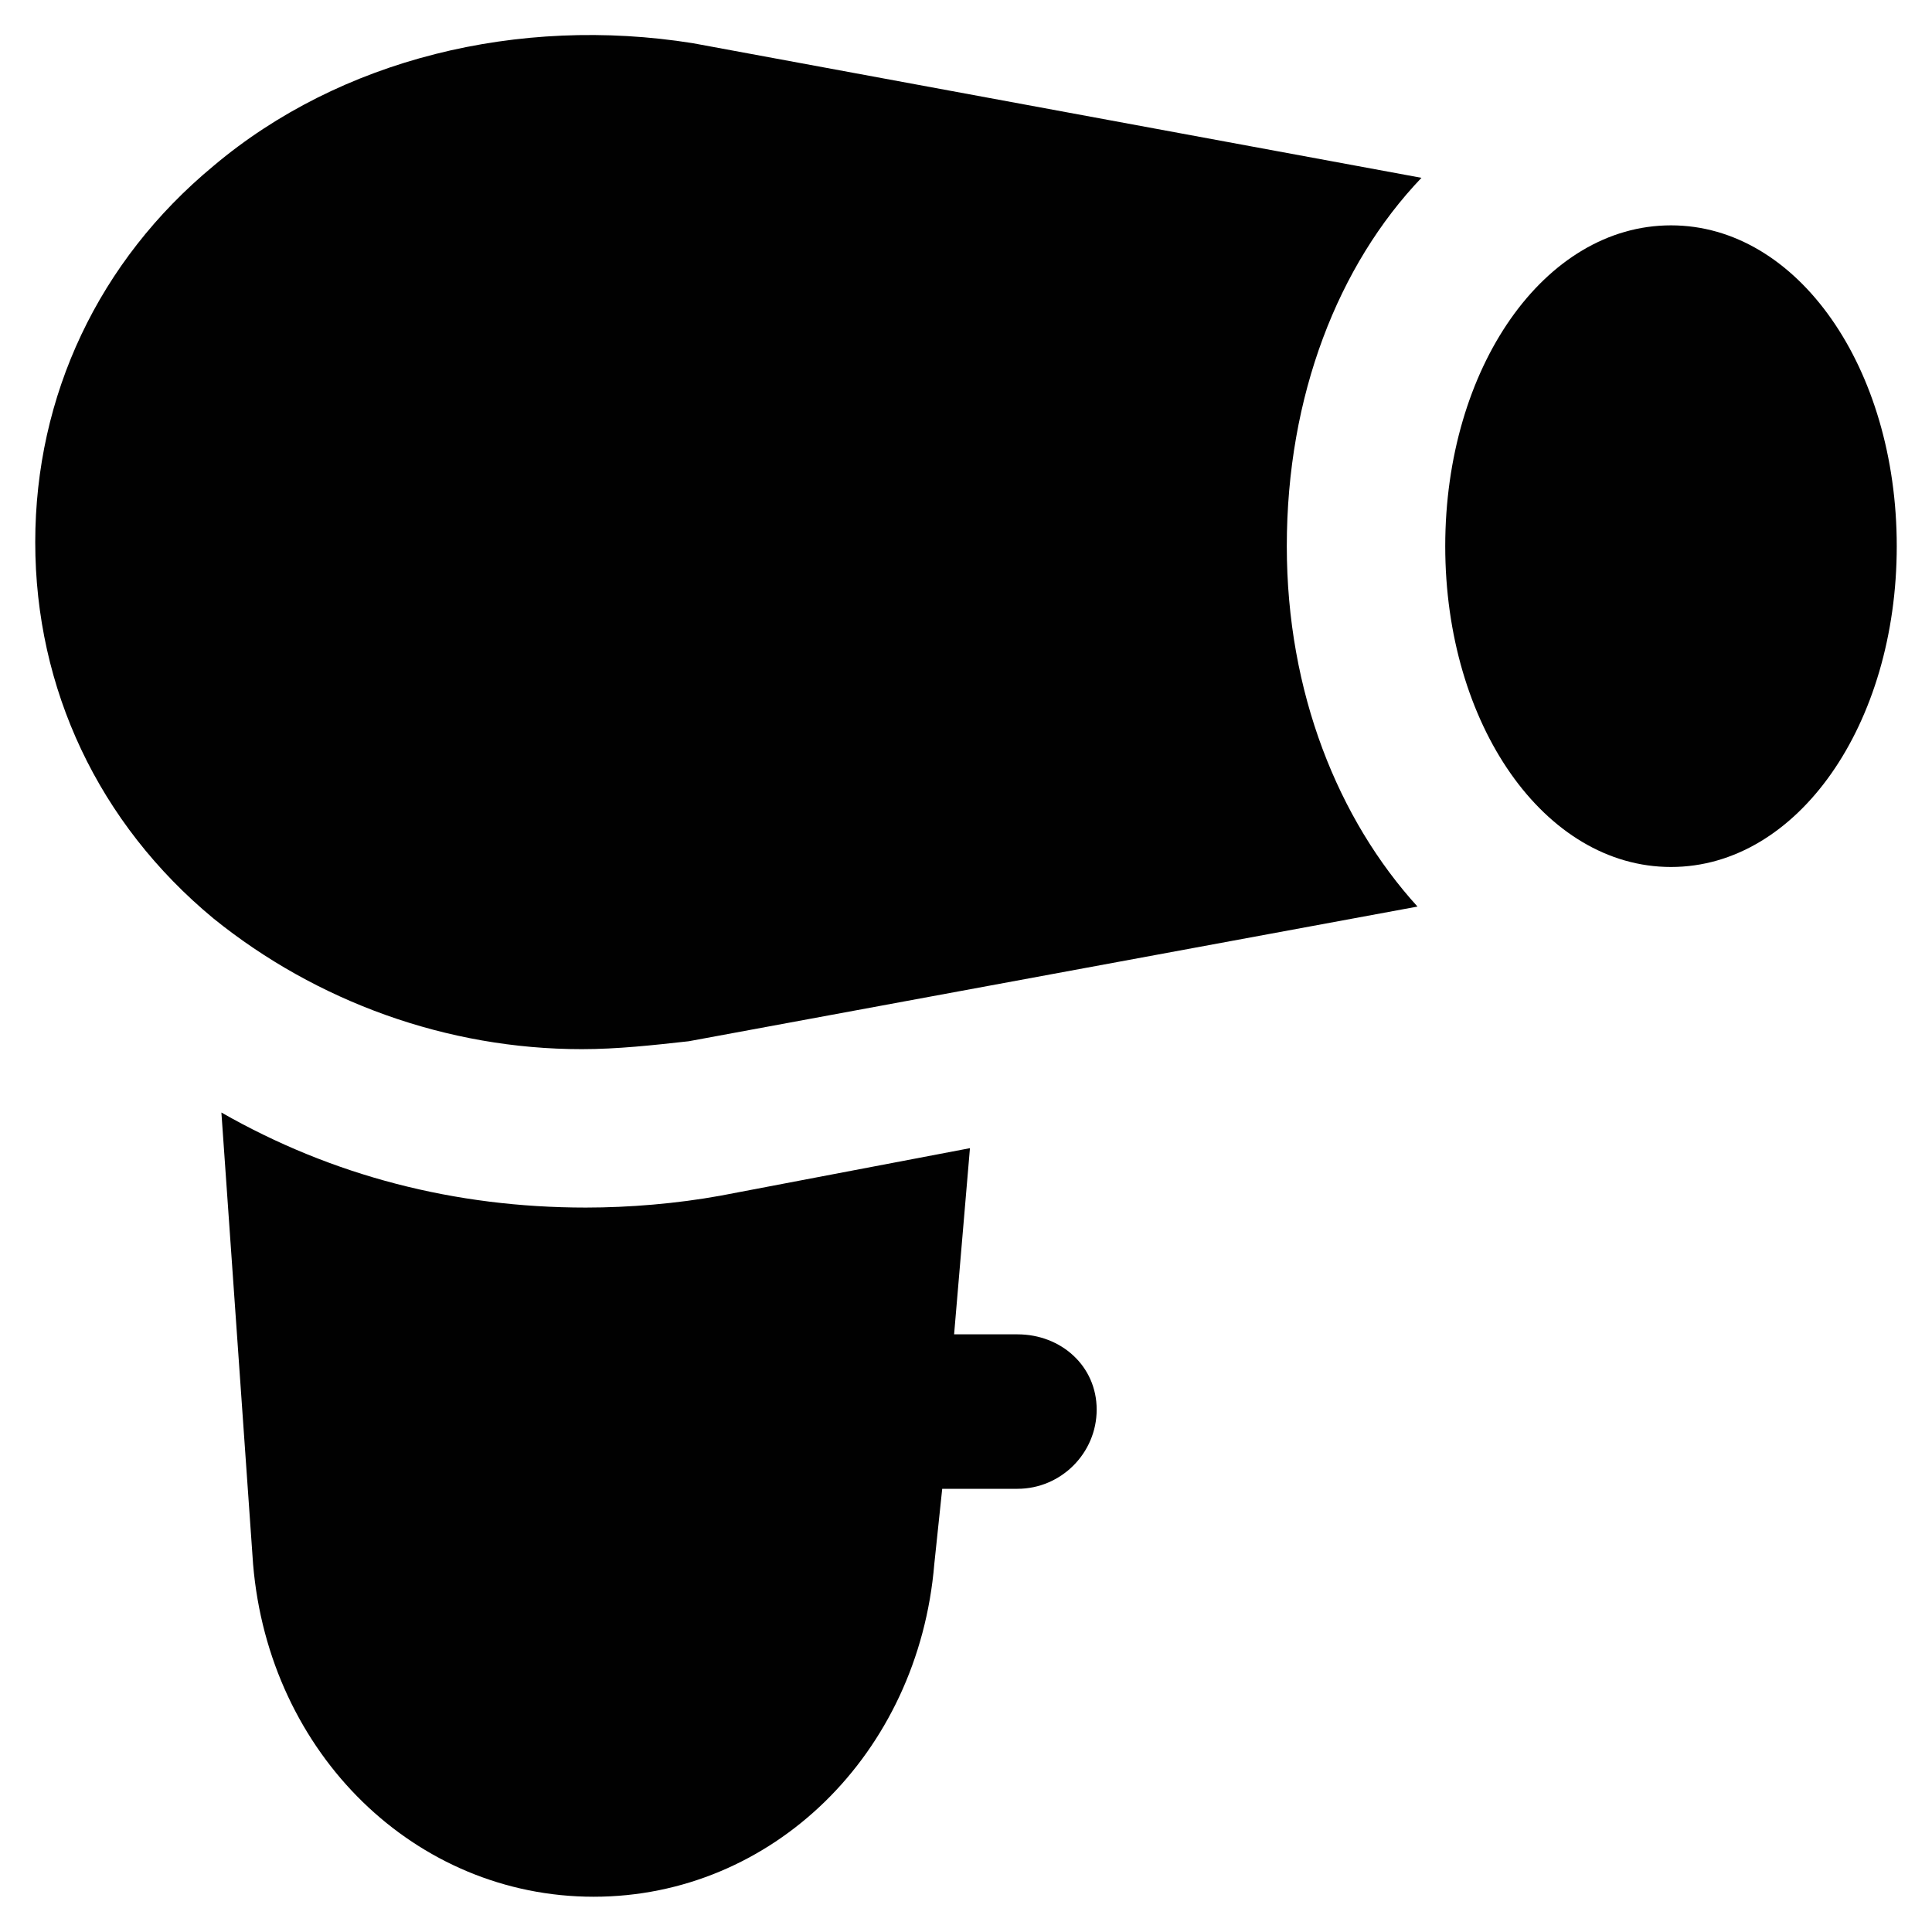
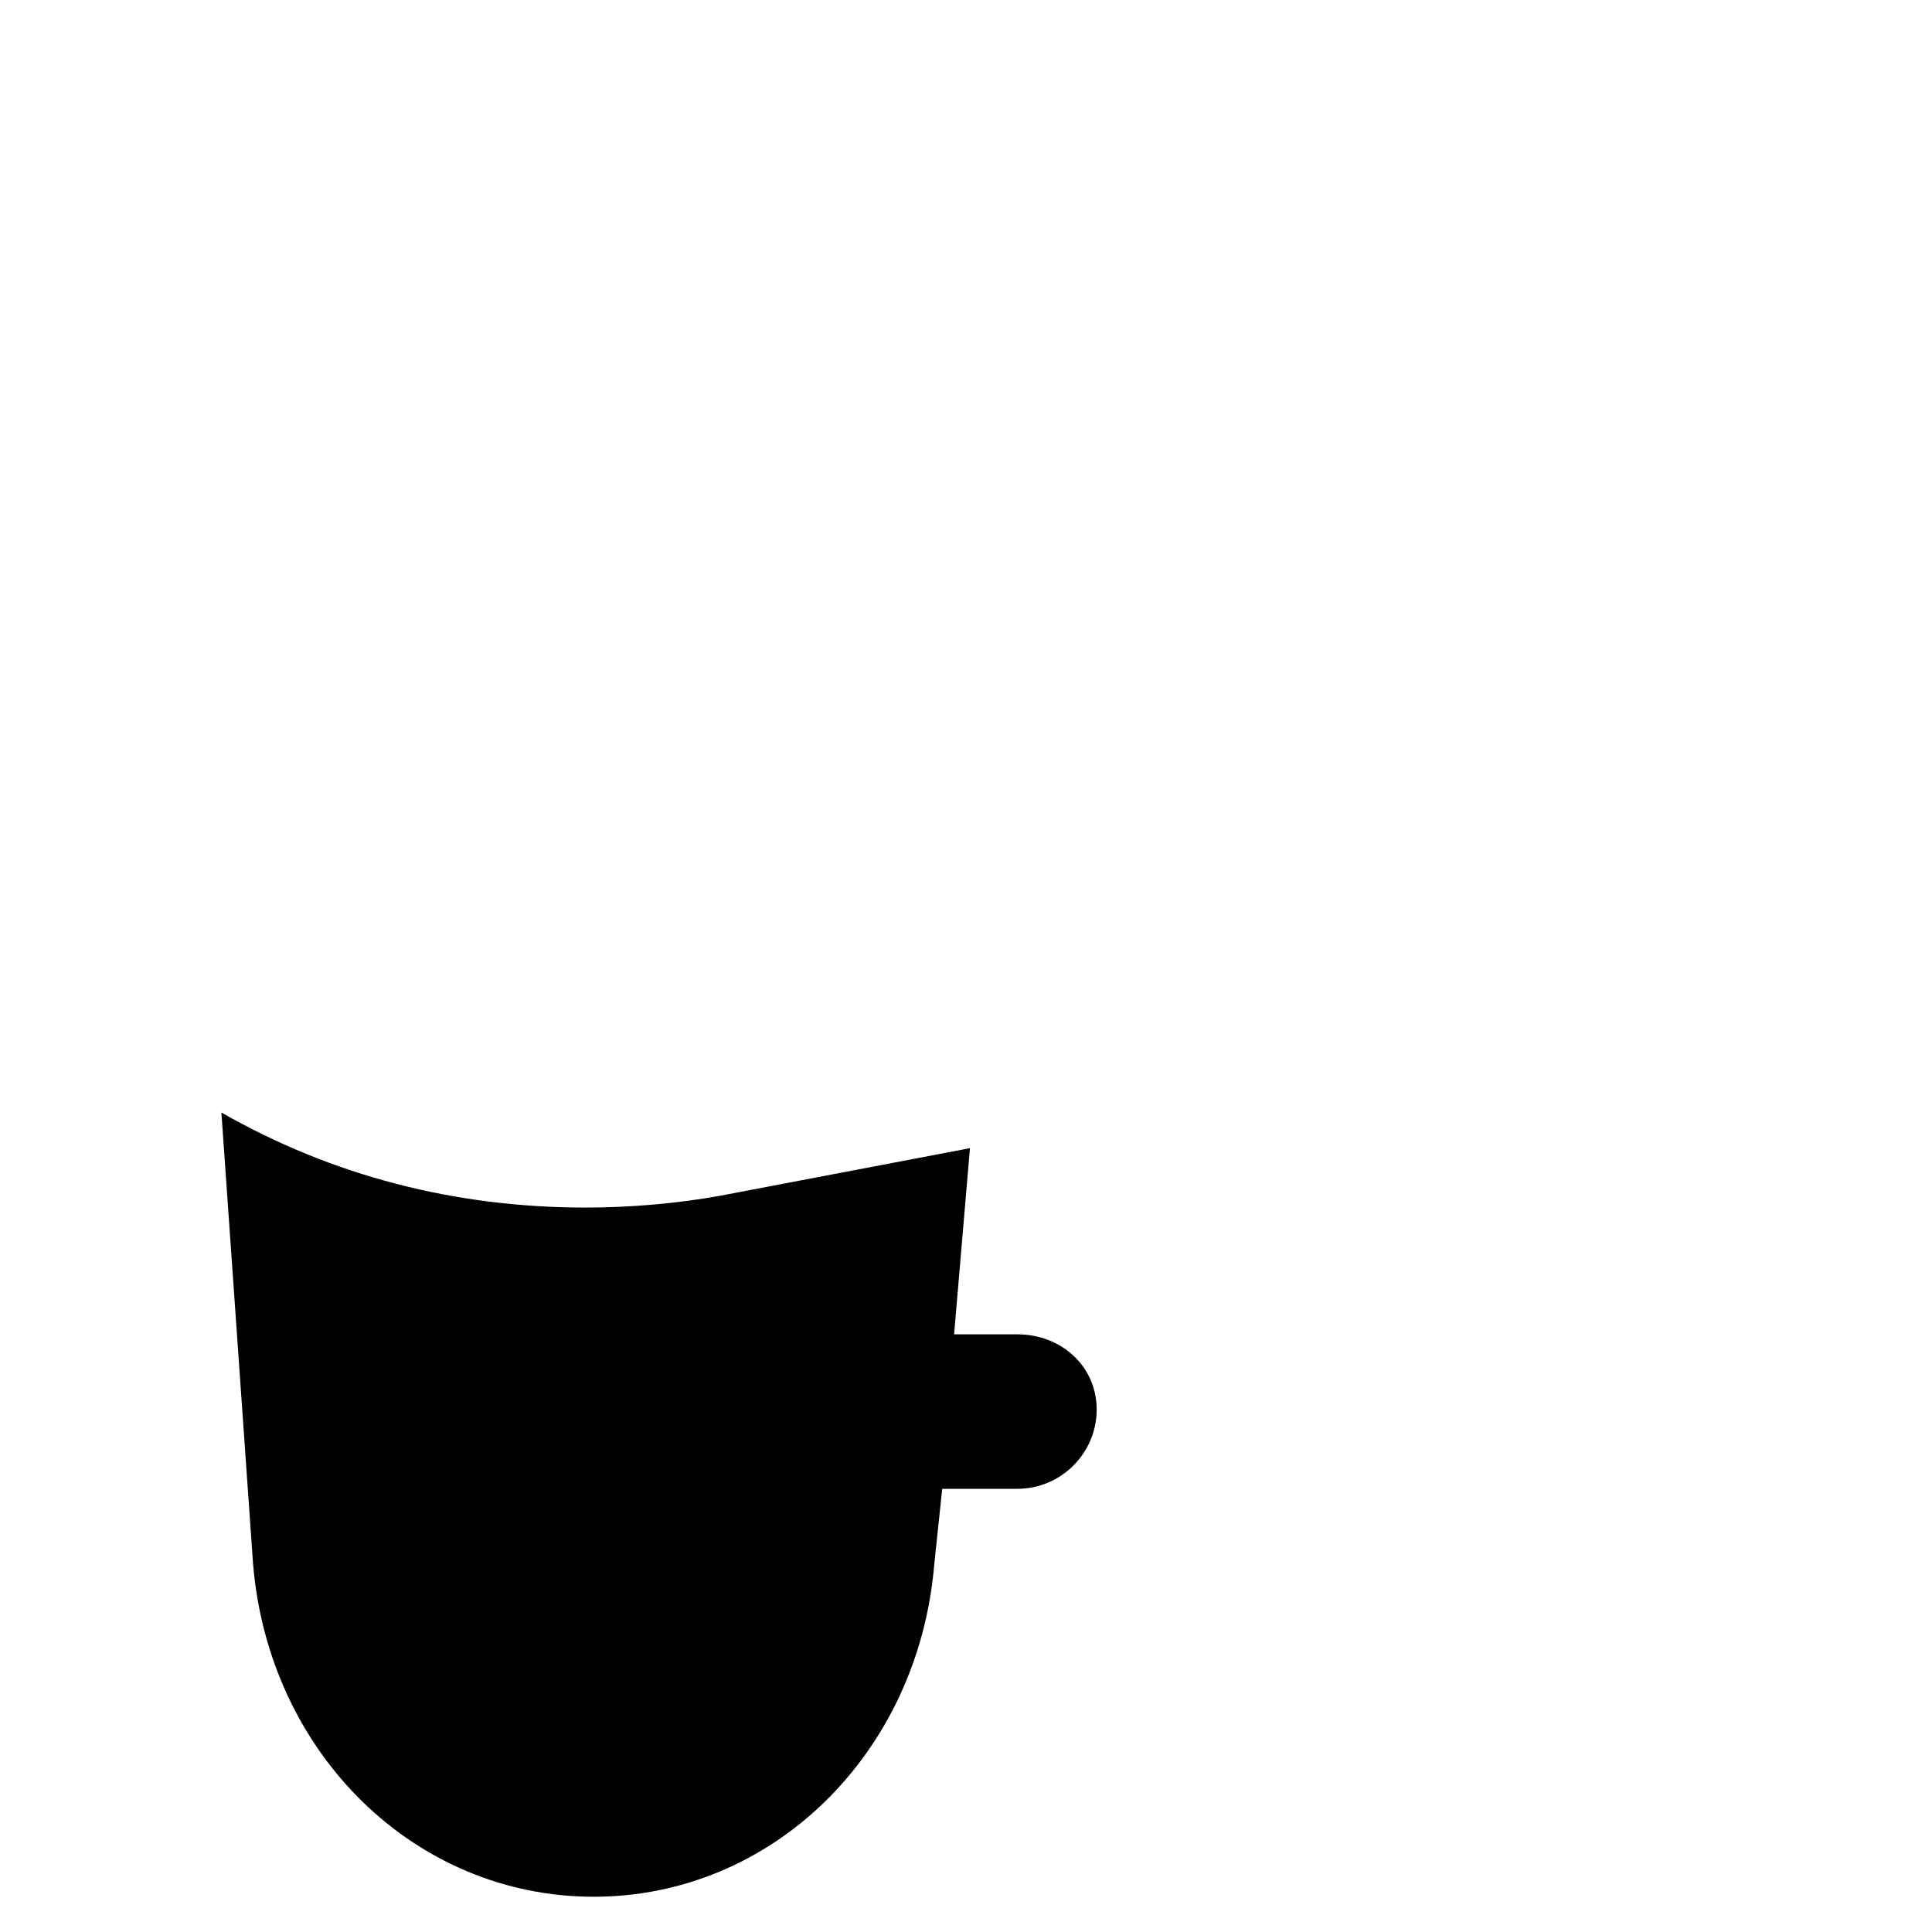
<svg xmlns="http://www.w3.org/2000/svg" width="800px" height="800px" version="1.1" viewBox="144 144 512 512">
  <g fill="#010101">
-     <path d="m586.83 203.72c-33.586 0-59.828 37.785-59.828 85.02 0 47.23 26.238 85.02 59.828 85.02 33.586 0 59.828-37.785 59.828-85.02 0-47.234-26.242-85.02-59.828-85.02z" />
    <path d="m413.64 497.61h-16.793l4.199-49.332-66.125 12.594c-11.547 2.098-24.141 3.148-35.688 3.148-34.637 0-67.176-8.398-96.562-25.191l8.395 119.66c4.199 50.383 43.035 88.168 90.266 88.168 47.23 0 86.066-37.785 90.266-88.168l2.098-19.941h19.941c11.547 0 20.992-9.445 20.992-20.992 0.004-11.547-9.445-19.941-20.988-19.941z" />
-     <path d="m327.57 155.44c-46.18-7.348-93.414 4.199-127 32.539-30.438 25.191-47.23 60.879-47.23 99.711 0 38.836 16.793 74.523 47.23 99.711 27.289 22.043 61.926 34.637 97.613 34.637 9.445 0 18.895-1.051 28.34-2.098l193.13-35.688c-20.992-23.09-34.637-56.68-34.637-95.516 0-39.887 13.645-74.523 35.688-97.613z" />
  </g>
</svg>